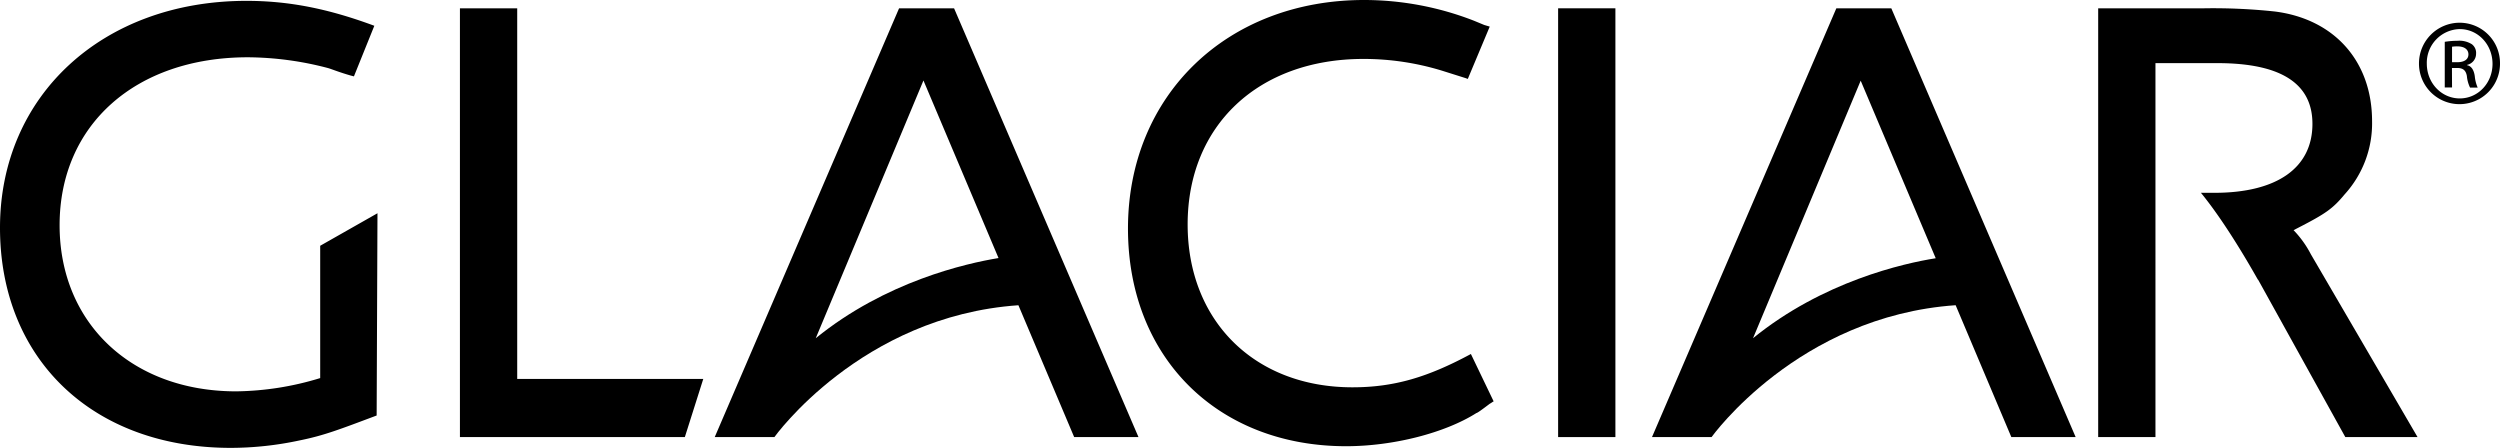
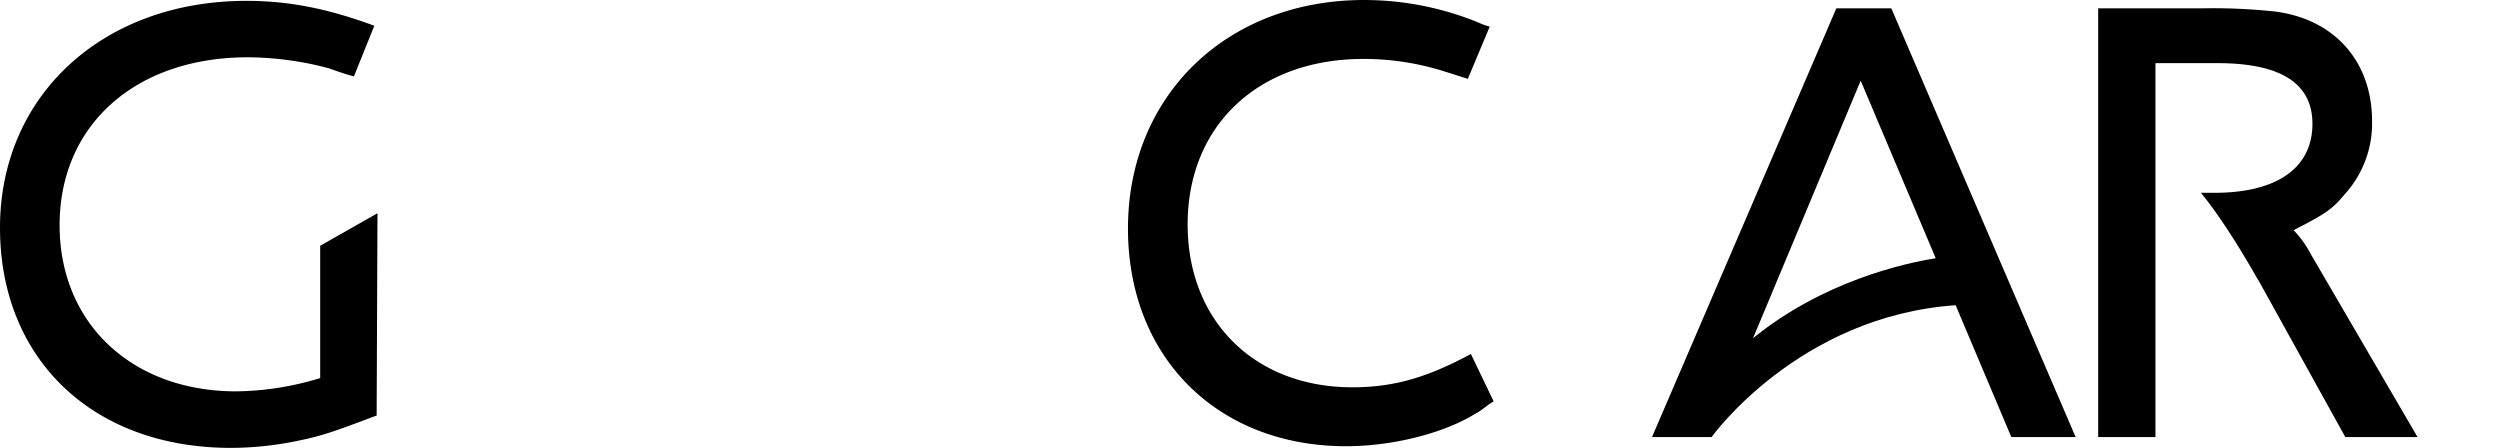
<svg xmlns="http://www.w3.org/2000/svg" viewBox="0 0 785.61 140.74">
  <title>glaciar</title>
  <g id="Layer_2" data-name="Layer 2">
    <g id="Layer_1-2" data-name="Layer 1">
      <path d="M118.36,130.57c-11.83,4.44-16.52,6.27-24.17,7.82a103.68,103.68,0,0,1-21.68,2.35C29.1,140.74,0,112.81,0,71.56,0,30,32.31.27,77.44.27c13.06,0,25.4,2.34,40.19,7.83L111.22,24l-1-.26c-3.69-1.05-6.17-2.09-7.14-2.35A101,101,0,0,0,77.92,18C42.66,18,18.73,39.18,18.73,70.77c0,30.82,22.71,52.21,55.49,52.21a93.45,93.45,0,0,0,26.4-4.17V77.23l18-10.22Z" />
-       <path d="M144.53,137.35V2.61h18V119.08H221l-5.79,18.27Z" />
      <path d="M468.14,126.88c-2.46,1.87-3.91,2.91-4.18,2.91-9.88,6.26-26.13,10.43-40.95,10.43-40.43,0-68.55-27.93-68.55-68.41C354.46,30,385.53,0,428.69,0a95.19,95.19,0,0,1,34.54,6.53l3.19,1.32,1.72.51L461.25,24.8l-.75-.27-7.39-2.33a84,84,0,0,0-24.65-3.68c-33.06,0-55.25,20.93-55.25,52,0,30.28,21,51.19,51.78,51.19,13.07,0,23.68-3.16,37.23-10.47l7.15,14.89C468.89,126.37,468.64,126.63,468.14,126.88Z" />
-       <path d="M489.63,137.35V2.61h18V137.35Z" />
      <path d="M737,137.35H759.7L726.18,79.91a32.34,32.34,0,0,0-5.44-7.58l1.49-.77c8.63-4.44,10.84-6,14.54-10.46a33.12,33.12,0,0,0,8.64-23c0-18.82-11.84-32.13-30.59-34.49a182.77,182.77,0,0,0-22.19-1H659.34V137.35h18V19.84h19.49c19.72,0,29.84,6.25,29.84,19.08,0,13.82-11.1,21.67-30.83,21.67h-4.21c6.8,8.3,13.78,20,17.83,27.17.06.09.13.14.19.22Z" />
-       <path d="M357.76,137.35,299.81,2.61H282.53L224.6,137.35h18.75s27.16-38,76.68-41.43l17.52,41.43ZM256.34,106.29l33.85-81,23.59,55.8C303.62,82.76,278.27,88.46,256.34,106.29Z" />
      <path d="M652.26,137.35,594.33,2.61H577.06L519.13,137.35h18.72s27.18-38,76.7-41.44l17.5,41.44Zm-101.41-31,33.86-81,23.58,55.8C598.14,82.76,572.78,88.46,550.85,106.3Z" />
-       <path d="M773,7.14A12.7,12.7,0,0,1,785.61,20a12.73,12.73,0,1,1-25.46,0A12.79,12.79,0,0,1,772.91,7.14Zm-.06,2A10.6,10.6,0,0,0,762.61,20c0,6.13,4.64,10.93,10.36,10.93s10.29-4.8,10.29-10.87S778.69,9.15,773,9.15Zm-2.4,18.35h-2.29V13.14a27.24,27.24,0,0,1,4.06-.33,7.4,7.4,0,0,1,4.46,1.09,3.4,3.4,0,0,1,1.32,3,3.56,3.56,0,0,1-2.81,3.48v.12c1.26.23,2.12,1.37,2.41,3.49a11.49,11.49,0,0,0,.91,3.54h-2.4a10.53,10.53,0,0,1-1-3.66c-.34-1.83-1.26-2.51-3.09-2.51h-1.6Zm0-7.94h1.65c1.9,0,3.5-.69,3.5-2.47,0-1.26-.92-2.51-3.5-2.51a10.81,10.81,0,0,0-1.65.11Z" />
    </g>
  </g>
</svg>